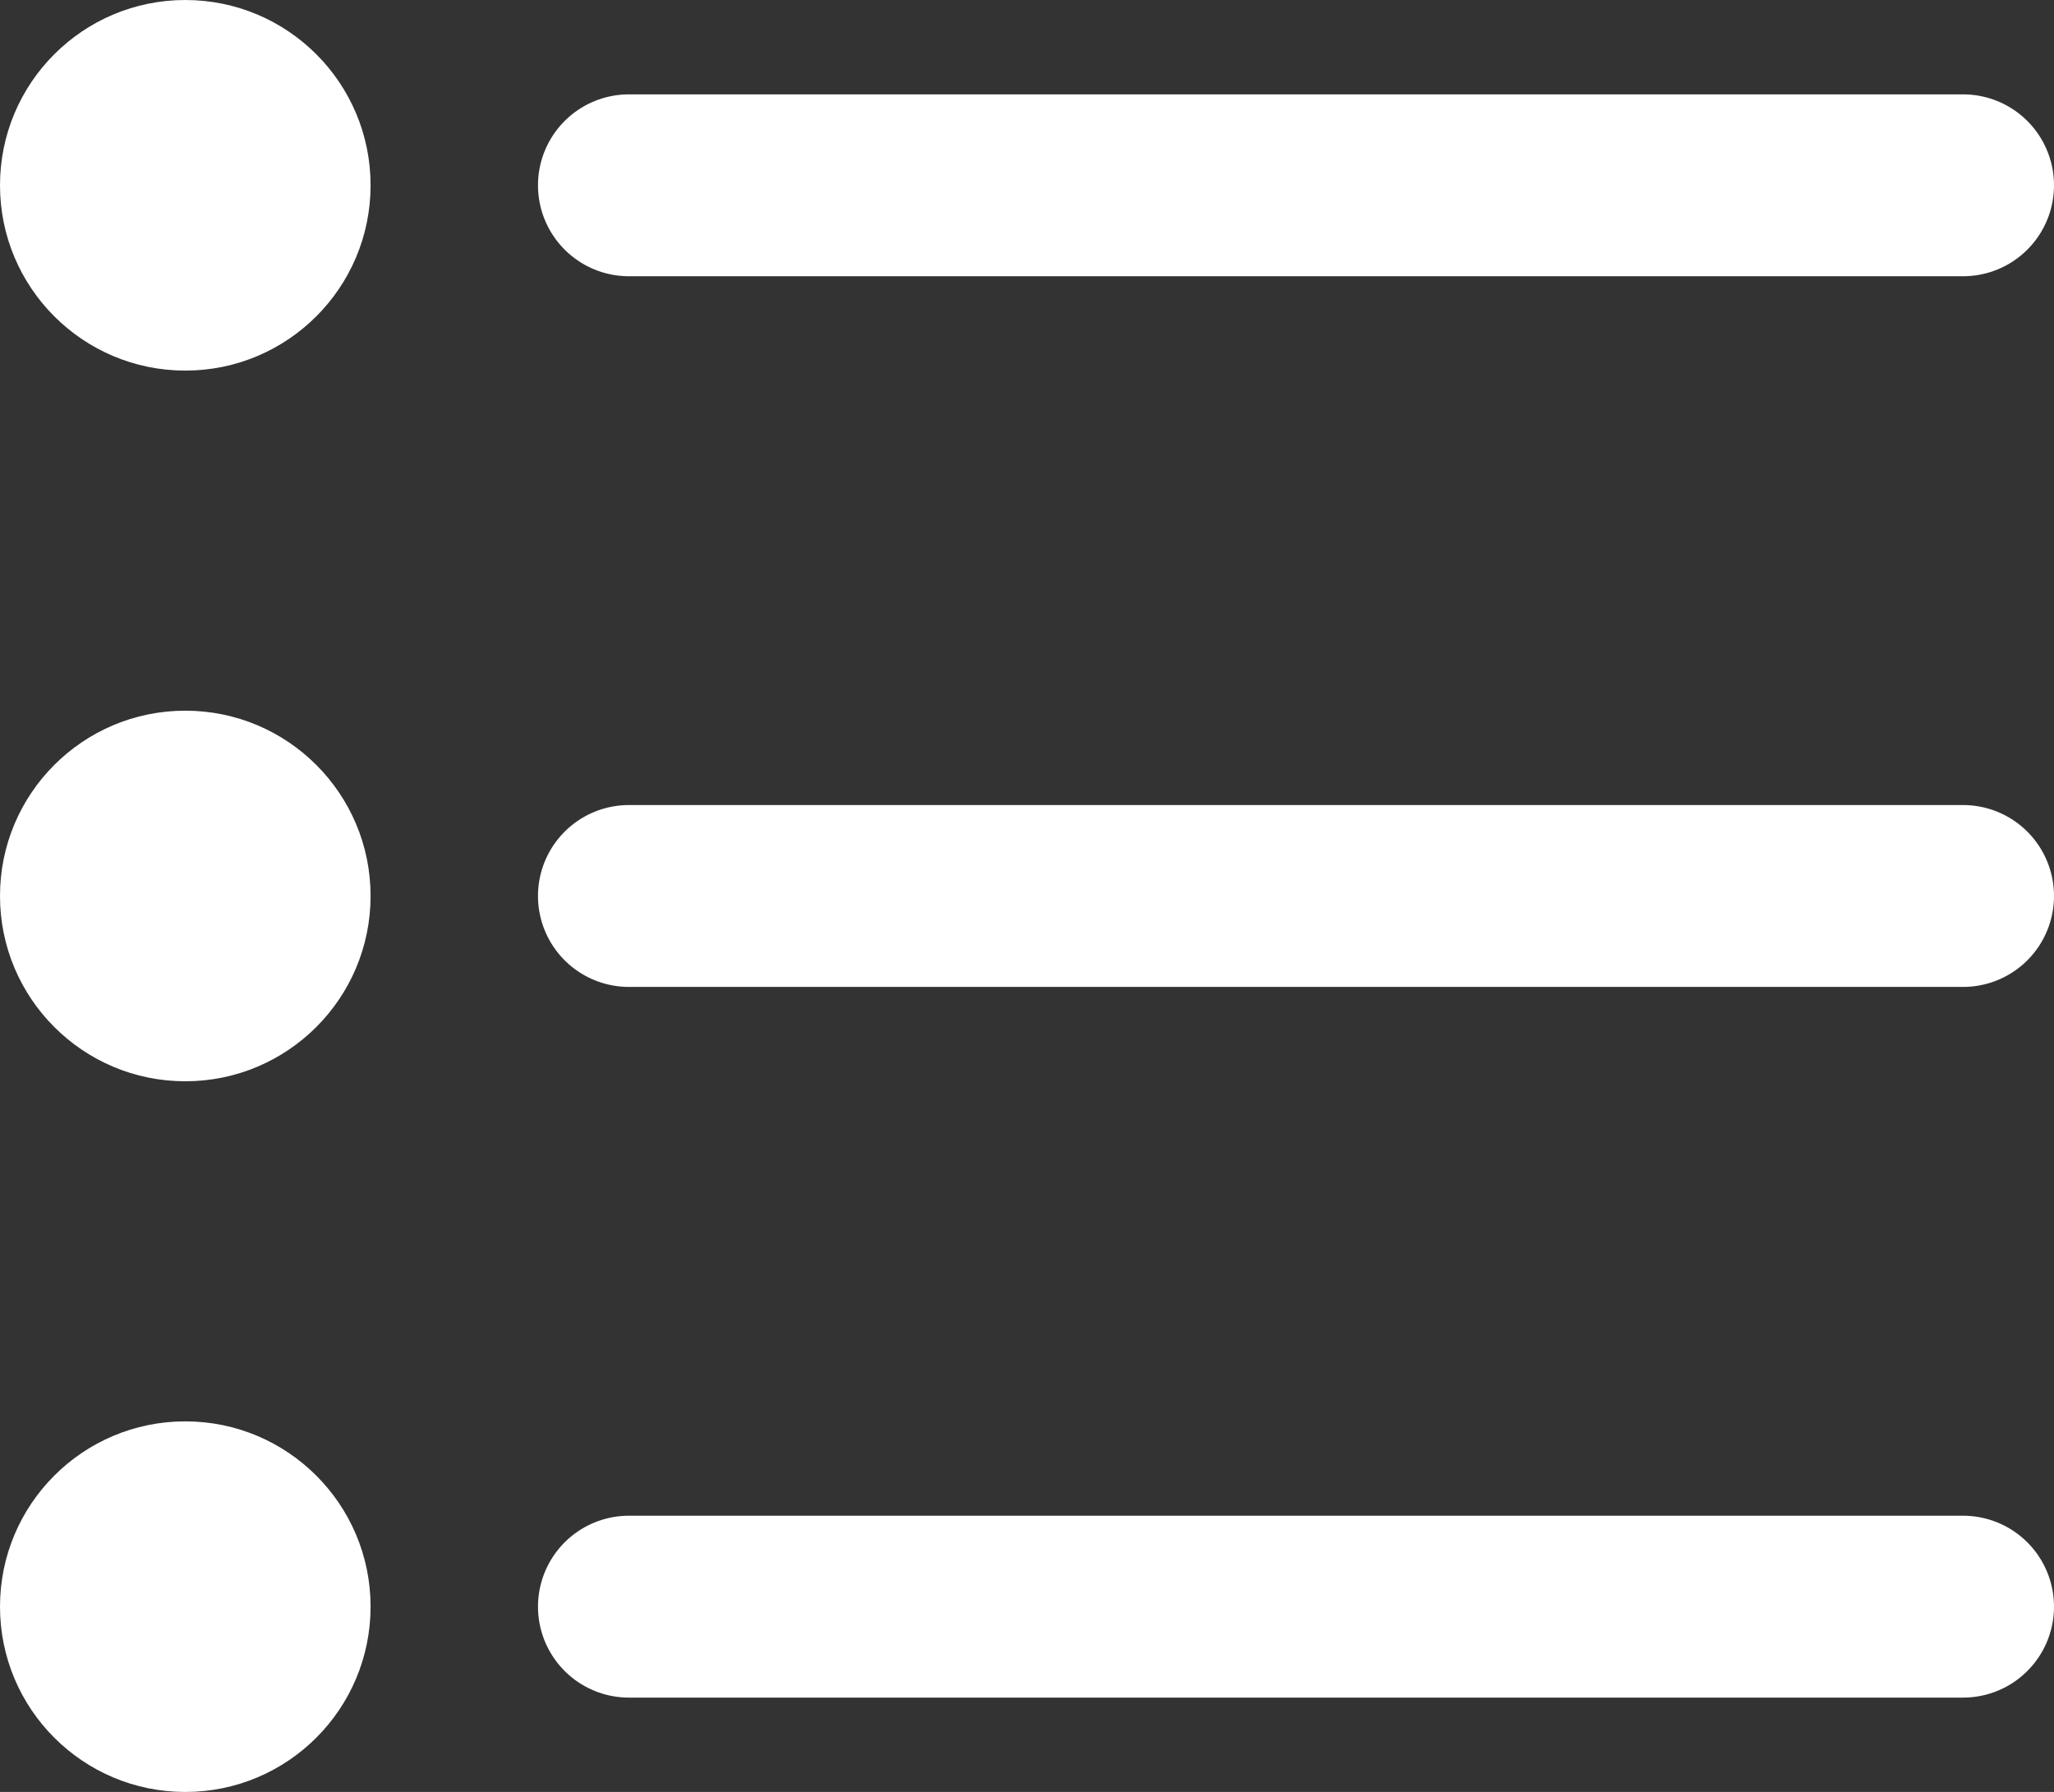
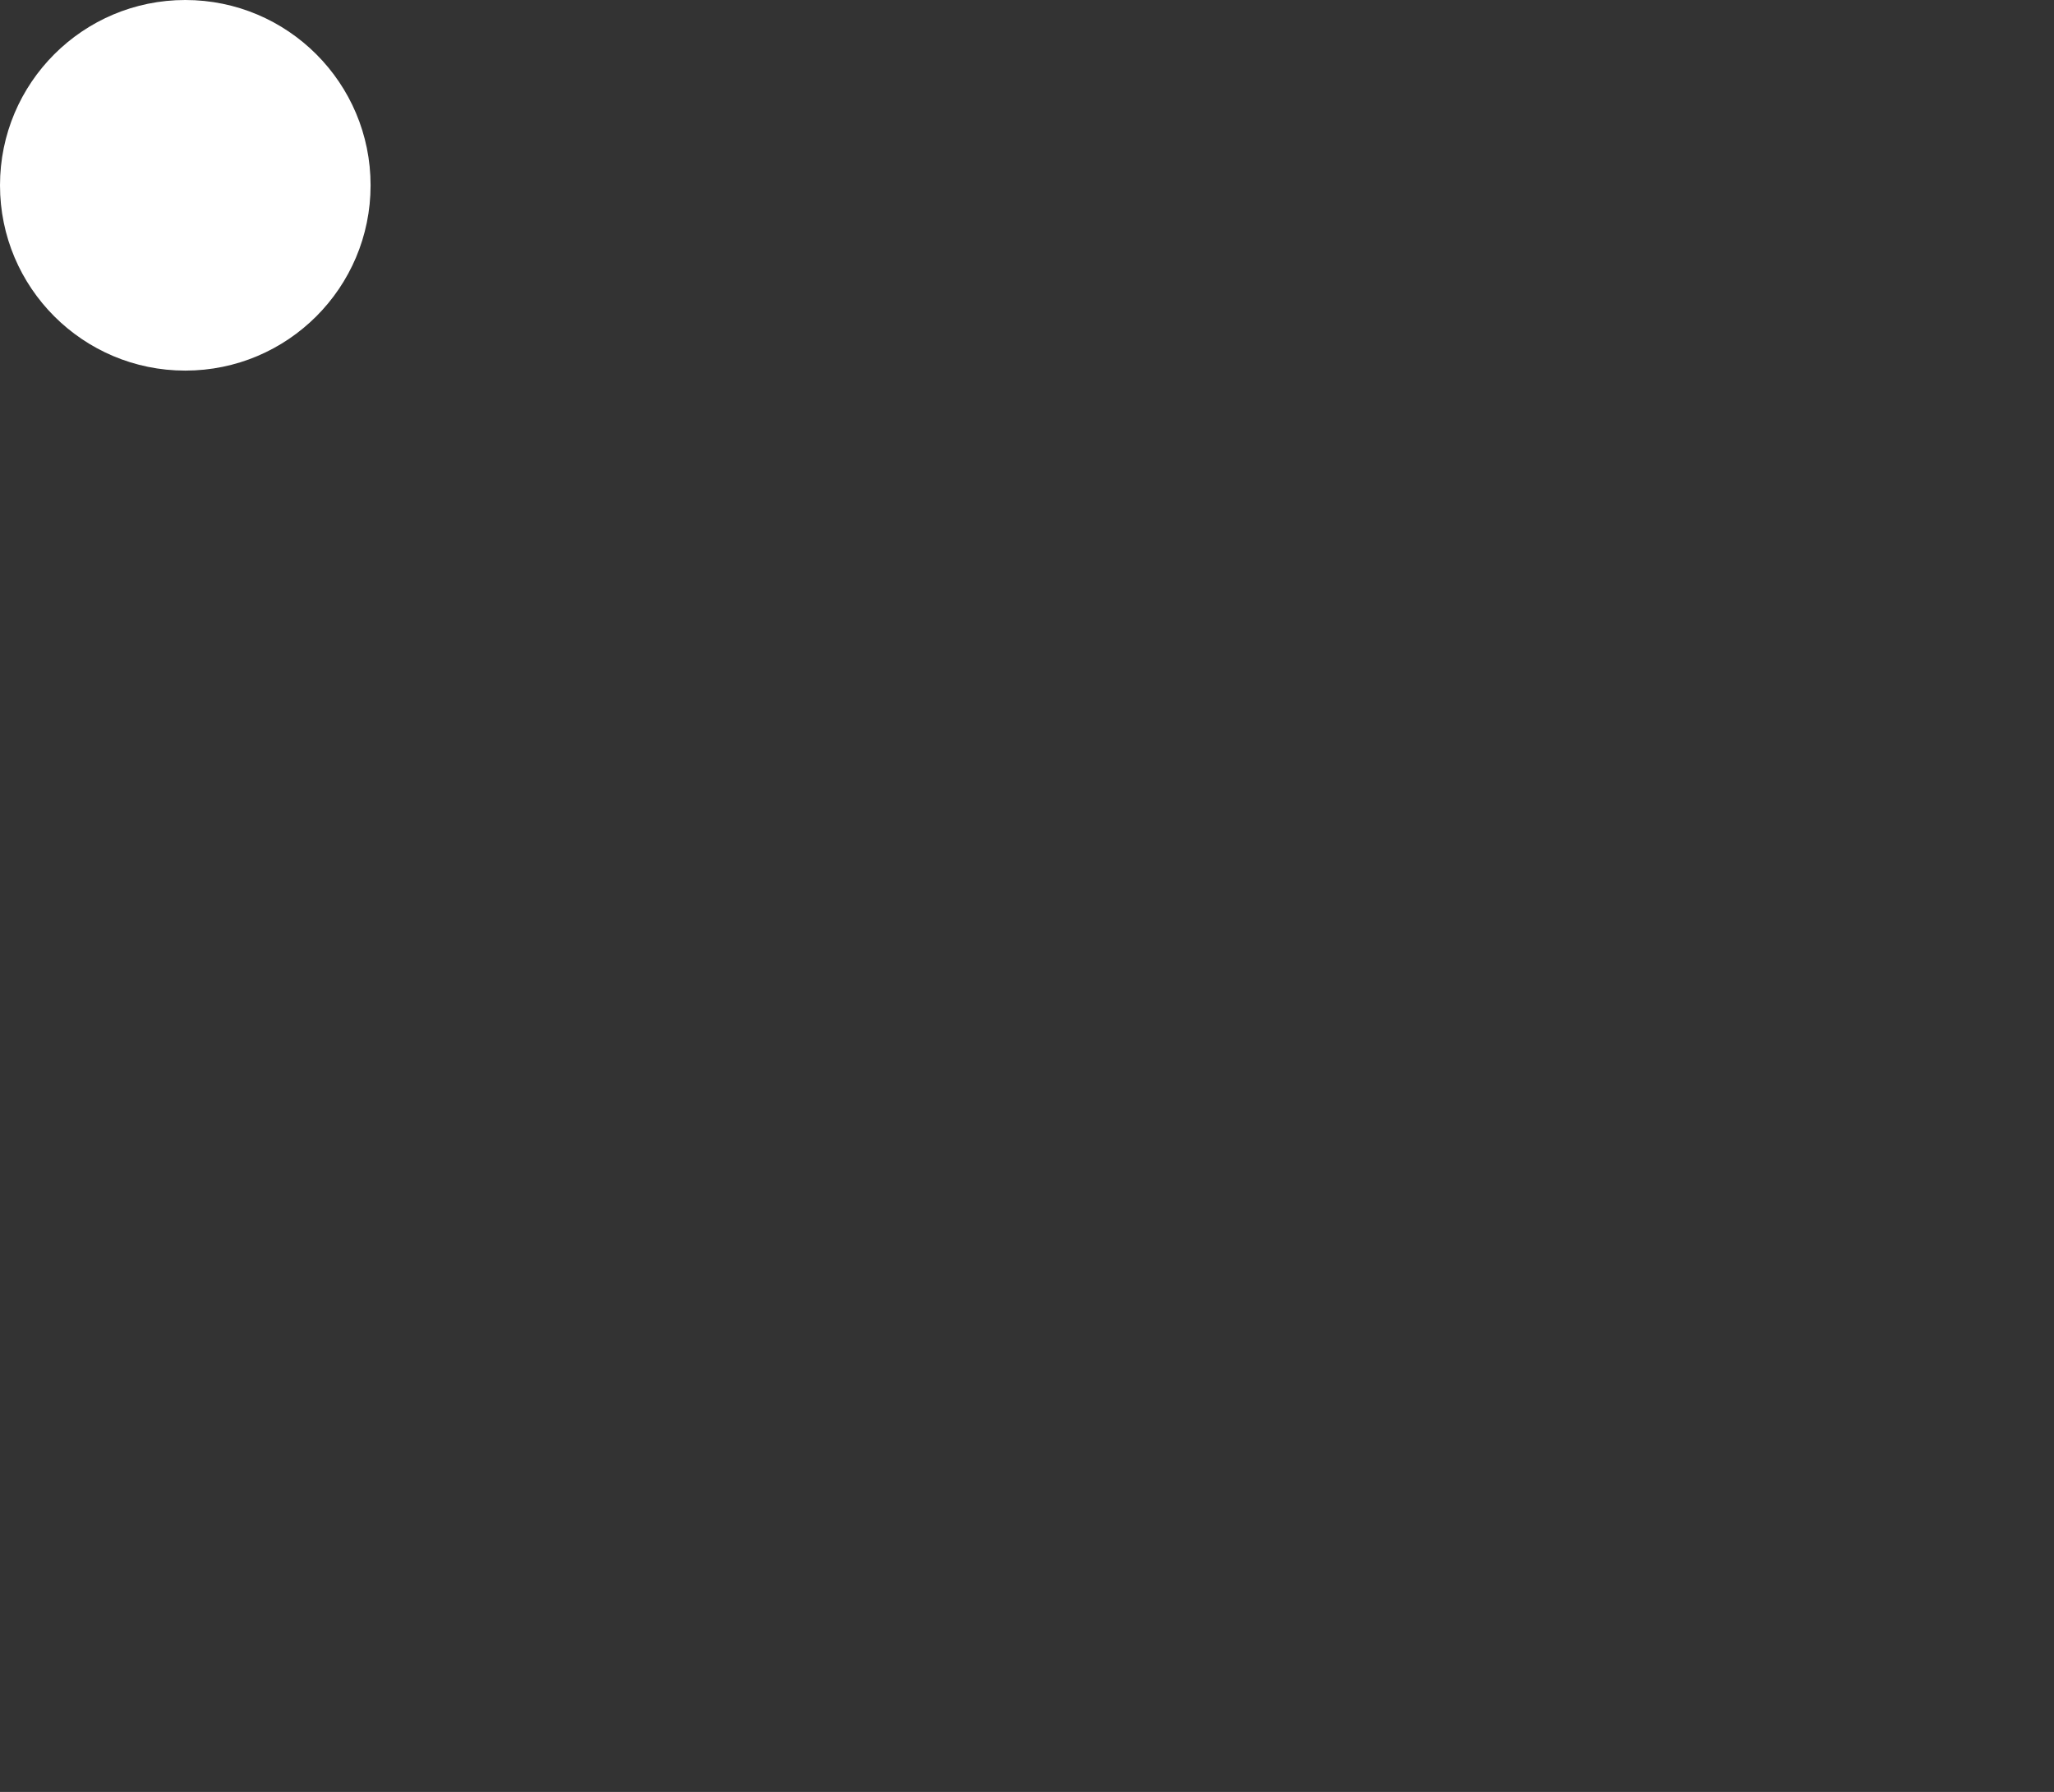
<svg xmlns="http://www.w3.org/2000/svg" id="Layer_1" data-name="Layer 1" viewBox="0 0 169.394 147.776">
  <rect x="0" y="0" width="169.394" height="147.776" fill="#333333" stroke="none" />
  <defs>
    <style>
      .cls-1 {
        fill: none;
        stroke: #fff;
        stroke-linecap: round;
        stroke-linejoin: round;
        stroke-width: 15px;
      }

      .cls-2 {
        fill: #fff;
        stroke-width: 0px;
      }
    </style>
  </defs>
  <g>
    <circle class="cls-2" cx="15.281" cy="15.281" r="15.281" />
-     <line class="cls-1" x1="51.868" y1="15.281" x2="161.894" y2="15.281" />
  </g>
  <g>
-     <circle class="cls-2" cx="15.281" cy="73.888" r="15.281" />
-     <line class="cls-1" x1="51.868" y1="73.888" x2="161.894" y2="73.888" />
-   </g>
+     </g>
  <g>
-     <circle class="cls-2" cx="15.281" cy="132.495" r="15.281" />
-     <line class="cls-1" x1="51.868" y1="132.495" x2="161.894" y2="132.495" />
-   </g>
+     </g>
</svg>